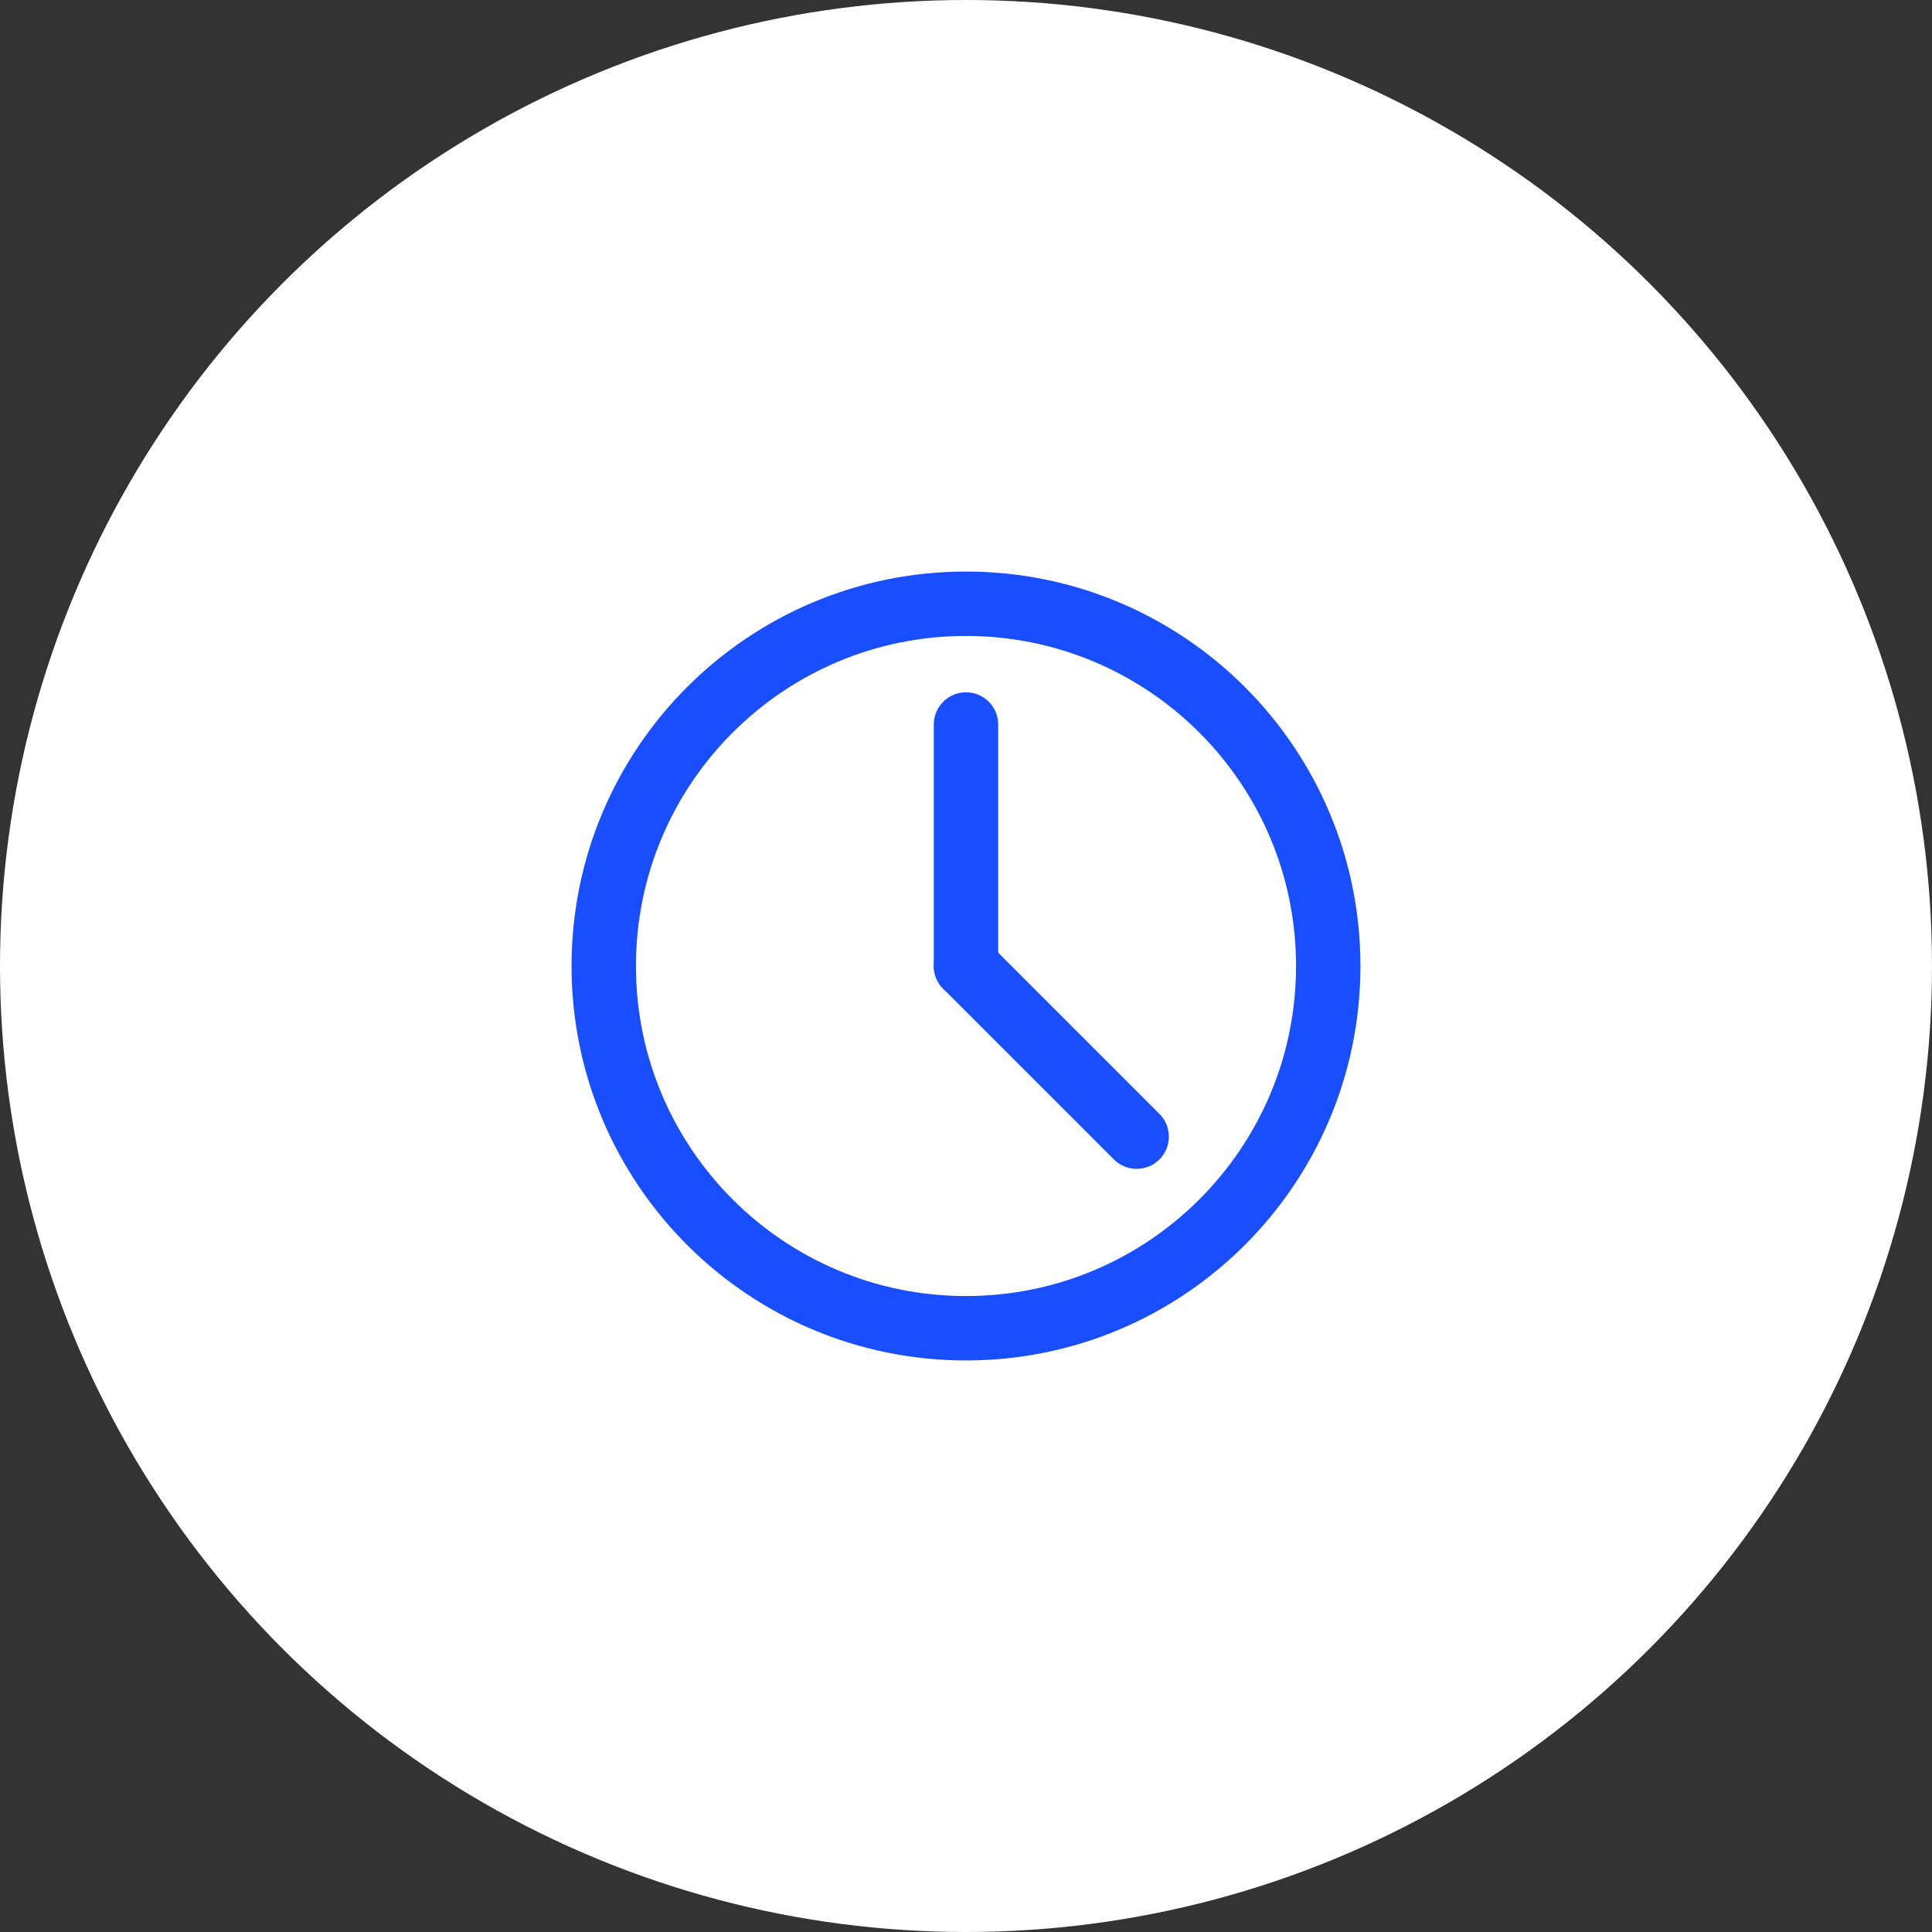
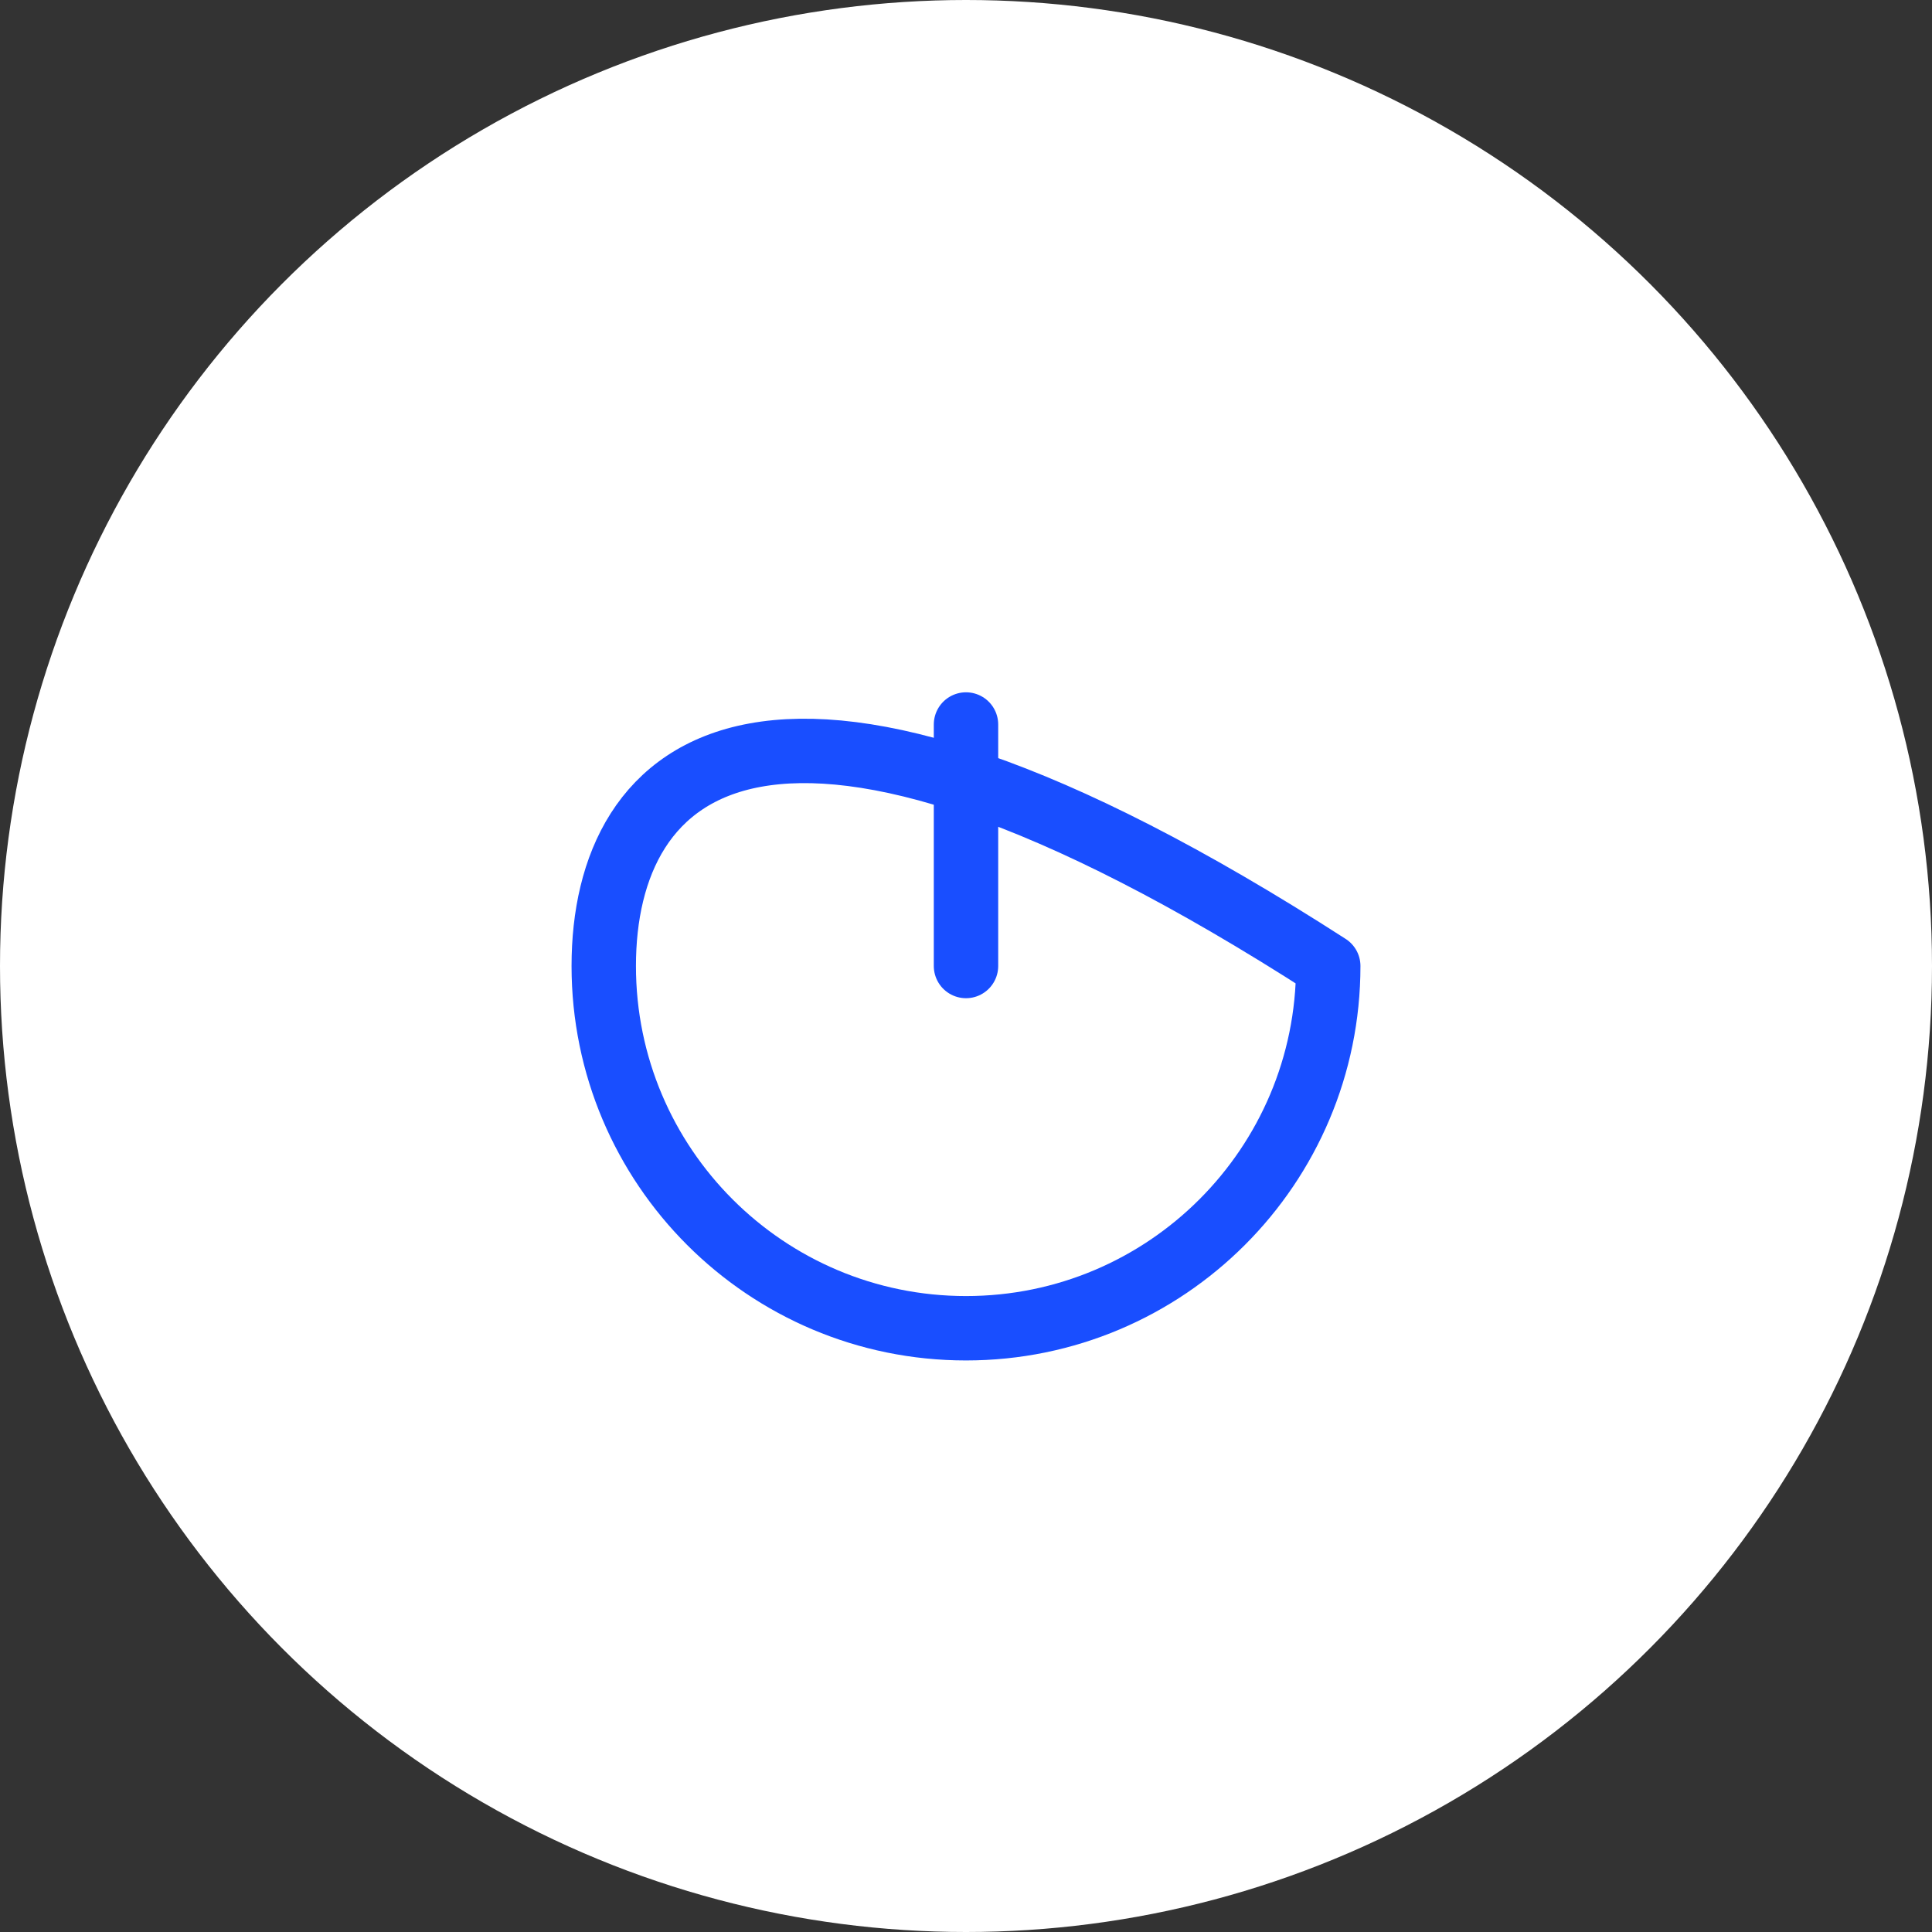
<svg xmlns="http://www.w3.org/2000/svg" width="60" height="60" viewBox="0 0 60 60" fill="none">
  <rect x="0" y="0" width="60" height="60" fill="#333333" stroke="none" />
  <circle cx="30" cy="30" r="30" fill="white" />
-   <path d="M30 41.25C36.213 41.25 41.25 36.213 41.25 30C41.25 23.787 36.213 18.75 30 18.75C23.787 18.75 18.75 23.787 18.75 30C18.75 36.213 23.787 41.25 30 41.25Z" stroke="#194EFF" stroke-width="2" stroke-linecap="round" stroke-linejoin="round" />
+   <path d="M30 41.25C36.213 41.25 41.25 36.213 41.25 30C23.787 18.75 18.75 23.787 18.75 30C18.75 36.213 23.787 41.25 30 41.25Z" stroke="#194EFF" stroke-width="2" stroke-linecap="round" stroke-linejoin="round" />
  <path d="M30 22.5V30" stroke="#194EFF" stroke-width="2" stroke-linecap="round" stroke-linejoin="round" />
-   <path d="M35.3 35.3L30 30" stroke="#194EFF" stroke-width="2" stroke-linecap="round" stroke-linejoin="round" />
</svg>